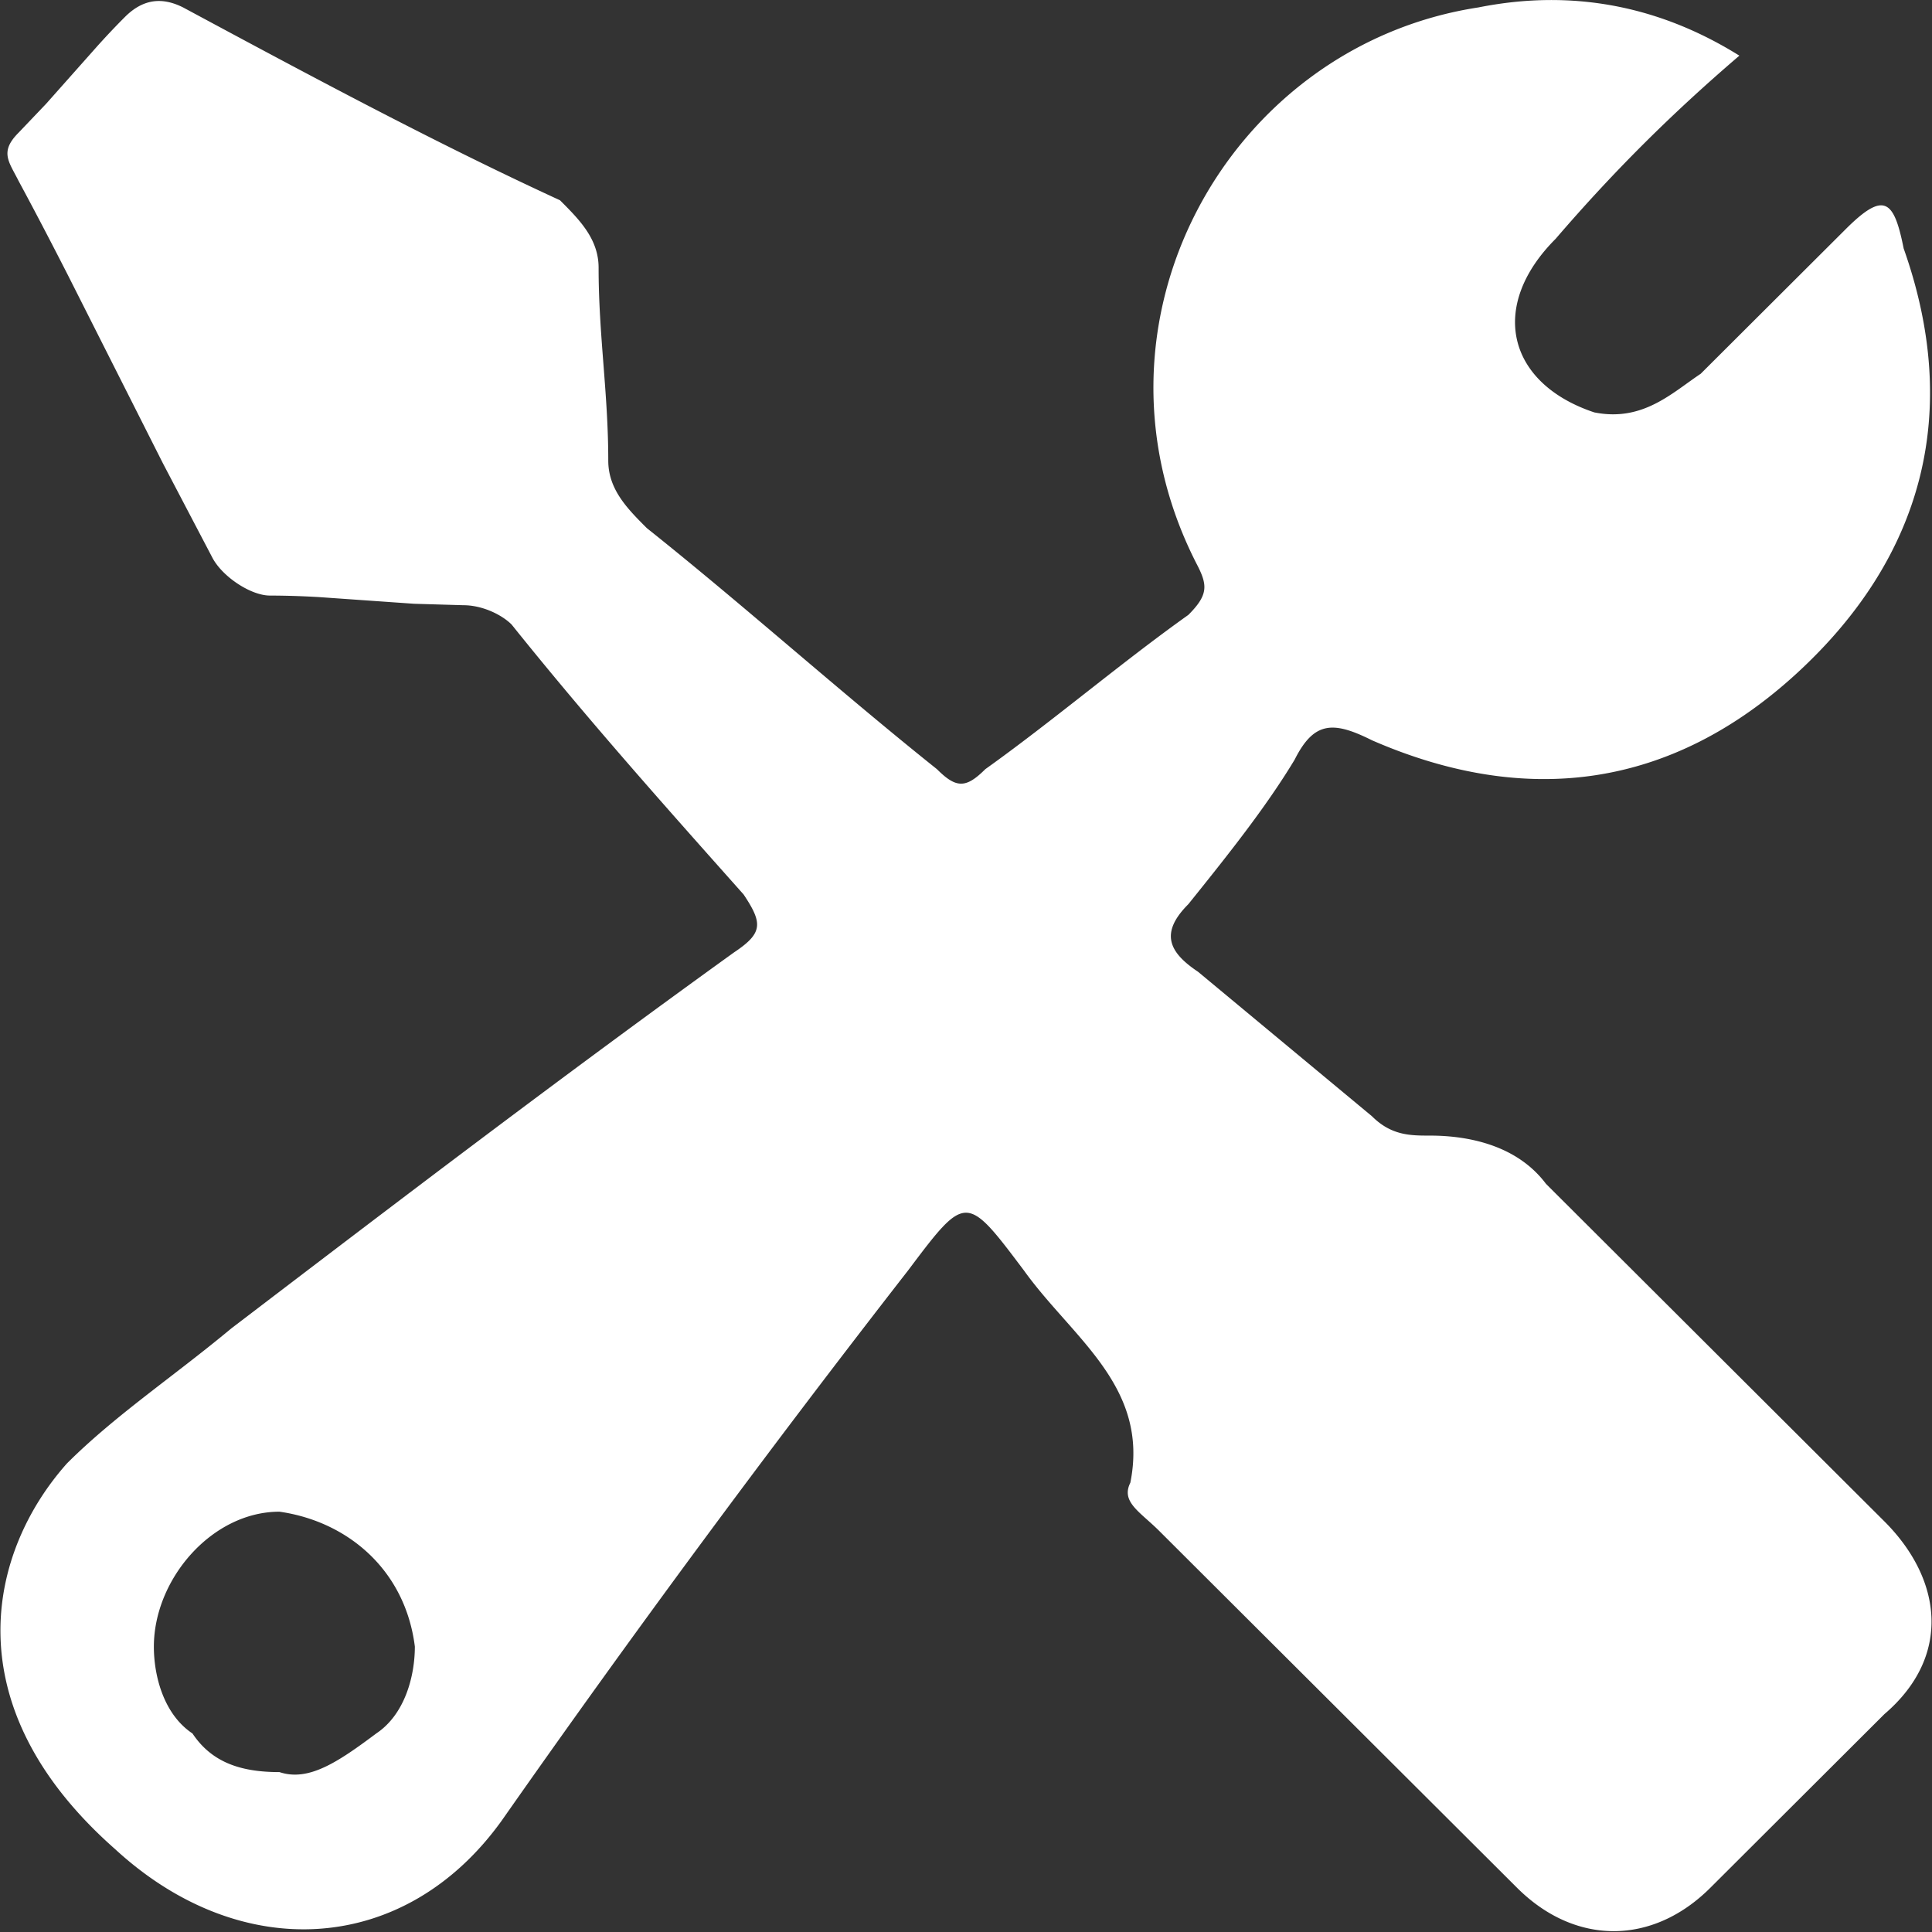
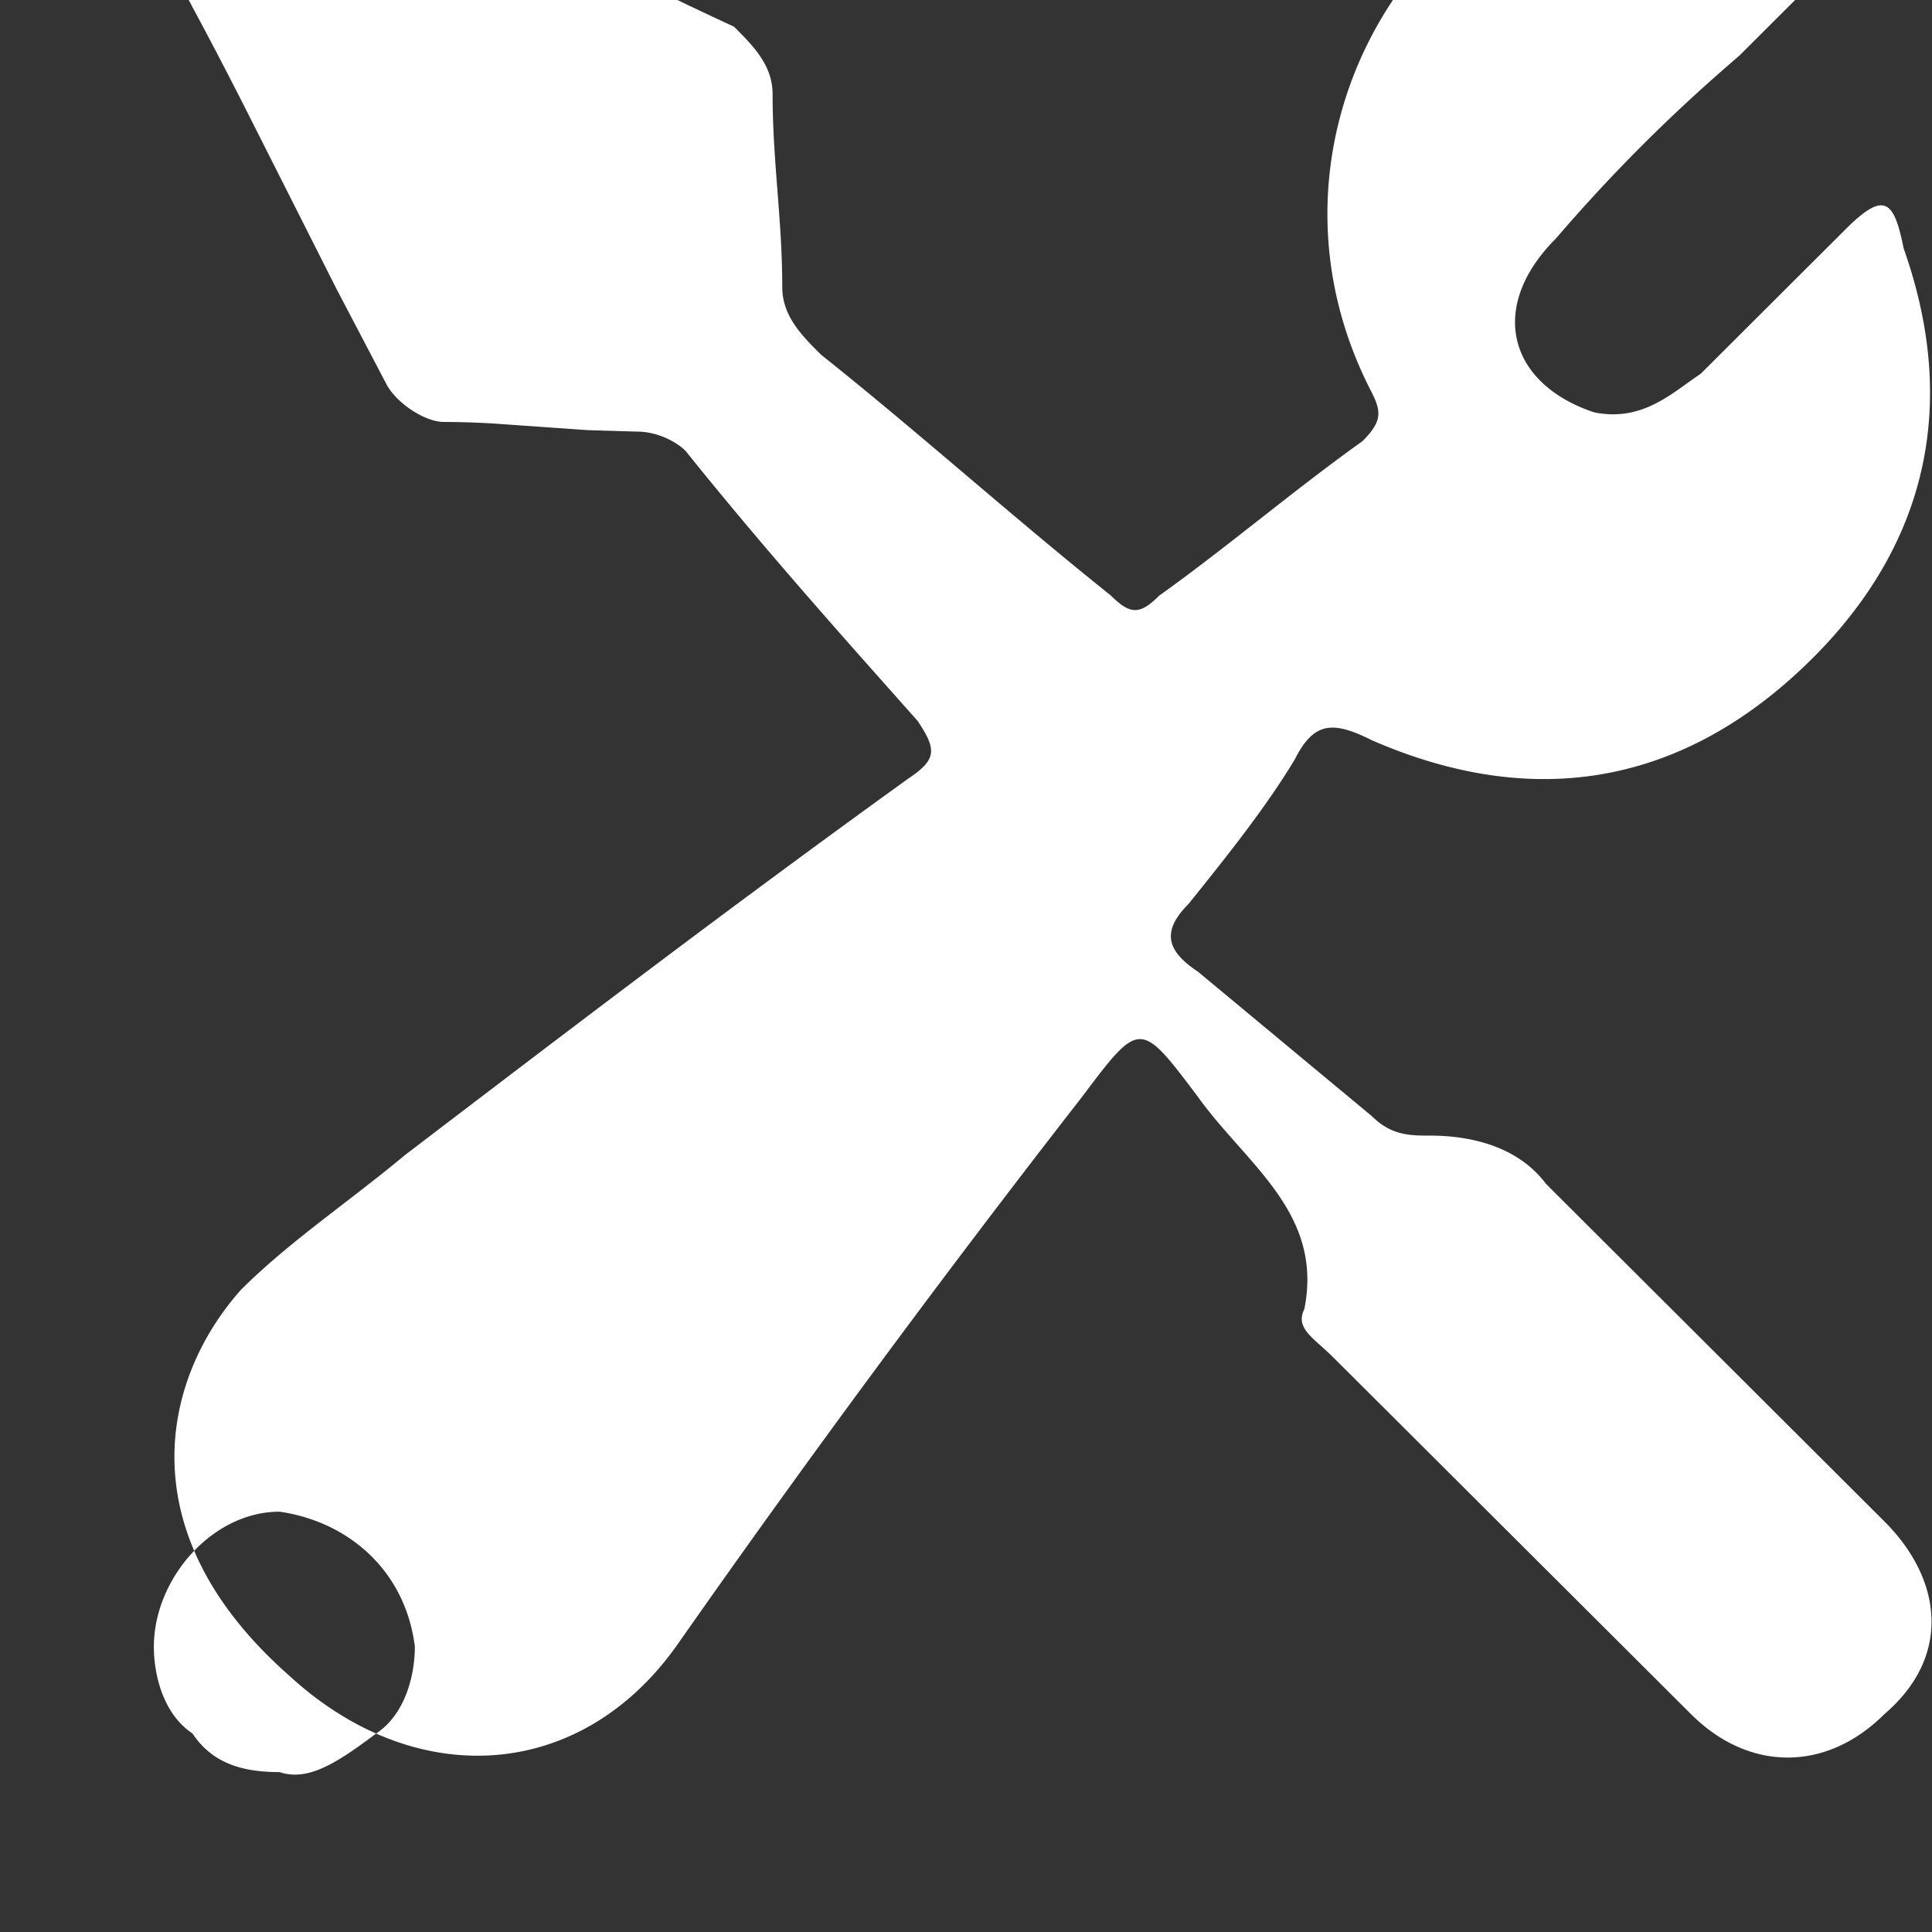
<svg xmlns="http://www.w3.org/2000/svg" t="1737193544641" class="icon" viewBox="0 0 1024 1024" version="1.1" p-id="35510" width="200" height="200">
  <rect x="0" y="0" width="1024" height="1024" fill="#333333" stroke="none" />
-   <path d="M921.928 29.478c-35.875 30.706-66.632 61.31-97.39 97.083-35.824 35.824-25.588 76.663 20.471 92.016 25.64 5.118 41.044-10.235 56.397-20.471l76.868-76.663c20.471-20.42 25.588-15.353 30.706 10.235 30.757 86.898 10.235 163.562-56.295 224.872-66.632 61.361-143.5 71.545-225.486 35.824-20.471-10.235-30.706-10.235-40.993 10.235-15.353 25.486-35.824 51.075-56.346 76.612-15.353 15.353-10.235 25.588 5.118 35.824l92.221 76.612c10.235 10.235 20.471 10.235 30.706 10.235 20.522 0 46.162 5.118 61.515 25.588l179.324 178.864c30.706 30.655 35.875 71.545 0 102.2l-92.221 92.016c-30.706 30.655-71.75 30.655-102.456 0l-189.611-189.099c-10.235-10.235-20.471-15.353-15.353-25.588 10.235-51.075-30.706-76.663-56.346-112.436-30.757-40.89-30.757-40.89-61.515 0a7198.246 7198.246 0 0 0-215.199 291.35c-51.228 71.545-138.331 76.663-204.964 15.353-87.103-76.714-66.581-158.495-25.588-204.503 25.588-25.537 56.346-45.957 87.103-71.545 87.103-66.428 174.206-132.855 266.427-199.283 15.353-10.235 15.353-15.353 5.118-30.706-40.942-46.008-81.986-91.965-122.978-143.091-5.118-5.118-15.353-10.235-25.588-10.235l-26.1-0.768-50.307-3.531a460.388 460.388 0 0 0-26.1-0.819c-10.235 0-25.588-10.235-30.706-20.471l-26.1-49.795-50.307-99.642c-8.495-16.633-17.144-33.265-26.1-49.846-5.118-10.235-10.235-15.353 0-25.588l14.585-15.302 27.226-30.655c4.606-5.118 9.417-10.235 14.534-15.353 10.235-10.235 20.471-10.235 30.757-5.118 66.632 35.824 133.214 71.597 199.846 102.252 10.235 10.235 20.471 20.471 20.471 35.773 0 35.773 5.118 66.428 5.118 102.2 0 15.353 10.235 25.588 20.471 35.824 51.279 40.839 102.507 86.847 153.736 127.738 10.235 10.235 15.353 10.235 25.64 0 35.824-25.588 71.75-56.243 107.625-81.781 10.235-10.235 10.235-15.353 5.118-25.588-66.632-127.738 15.353-275.946 148.567-296.366 51.228-10.235 97.339 0 138.331 25.537zM148.132 801.227c-35.824 0-66.581 35.773-66.581 71.545 0 15.353 5.118 35.773 20.471 46.008 10.235 15.353 25.588 20.471 46.11 20.471 15.353 5.118 30.757-5.118 51.279-20.471 15.353-10.235 20.471-30.706 20.471-46.059-5.118-40.839-35.824-66.377-71.75-71.494z" fill="#FFFFFF" p-id="35511" />
+   <path d="M921.928 29.478c-35.875 30.706-66.632 61.31-97.39 97.083-35.824 35.824-25.588 76.663 20.471 92.016 25.64 5.118 41.044-10.235 56.397-20.471l76.868-76.663c20.471-20.42 25.588-15.353 30.706 10.235 30.757 86.898 10.235 163.562-56.295 224.872-66.632 61.361-143.5 71.545-225.486 35.824-20.471-10.235-30.706-10.235-40.993 10.235-15.353 25.486-35.824 51.075-56.346 76.612-15.353 15.353-10.235 25.588 5.118 35.824l92.221 76.612c10.235 10.235 20.471 10.235 30.706 10.235 20.522 0 46.162 5.118 61.515 25.588l179.324 178.864c30.706 30.655 35.875 71.545 0 102.2c-30.706 30.655-71.75 30.655-102.456 0l-189.611-189.099c-10.235-10.235-20.471-15.353-15.353-25.588 10.235-51.075-30.706-76.663-56.346-112.436-30.757-40.89-30.757-40.89-61.515 0a7198.246 7198.246 0 0 0-215.199 291.35c-51.228 71.545-138.331 76.663-204.964 15.353-87.103-76.714-66.581-158.495-25.588-204.503 25.588-25.537 56.346-45.957 87.103-71.545 87.103-66.428 174.206-132.855 266.427-199.283 15.353-10.235 15.353-15.353 5.118-30.706-40.942-46.008-81.986-91.965-122.978-143.091-5.118-5.118-15.353-10.235-25.588-10.235l-26.1-0.768-50.307-3.531a460.388 460.388 0 0 0-26.1-0.819c-10.235 0-25.588-10.235-30.706-20.471l-26.1-49.795-50.307-99.642c-8.495-16.633-17.144-33.265-26.1-49.846-5.118-10.235-10.235-15.353 0-25.588l14.585-15.302 27.226-30.655c4.606-5.118 9.417-10.235 14.534-15.353 10.235-10.235 20.471-10.235 30.757-5.118 66.632 35.824 133.214 71.597 199.846 102.252 10.235 10.235 20.471 20.471 20.471 35.773 0 35.773 5.118 66.428 5.118 102.2 0 15.353 10.235 25.588 20.471 35.824 51.279 40.839 102.507 86.847 153.736 127.738 10.235 10.235 15.353 10.235 25.64 0 35.824-25.588 71.75-56.243 107.625-81.781 10.235-10.235 10.235-15.353 5.118-25.588-66.632-127.738 15.353-275.946 148.567-296.366 51.228-10.235 97.339 0 138.331 25.537zM148.132 801.227c-35.824 0-66.581 35.773-66.581 71.545 0 15.353 5.118 35.773 20.471 46.008 10.235 15.353 25.588 20.471 46.11 20.471 15.353 5.118 30.757-5.118 51.279-20.471 15.353-10.235 20.471-30.706 20.471-46.059-5.118-40.839-35.824-66.377-71.75-71.494z" fill="#FFFFFF" p-id="35511" />
</svg>